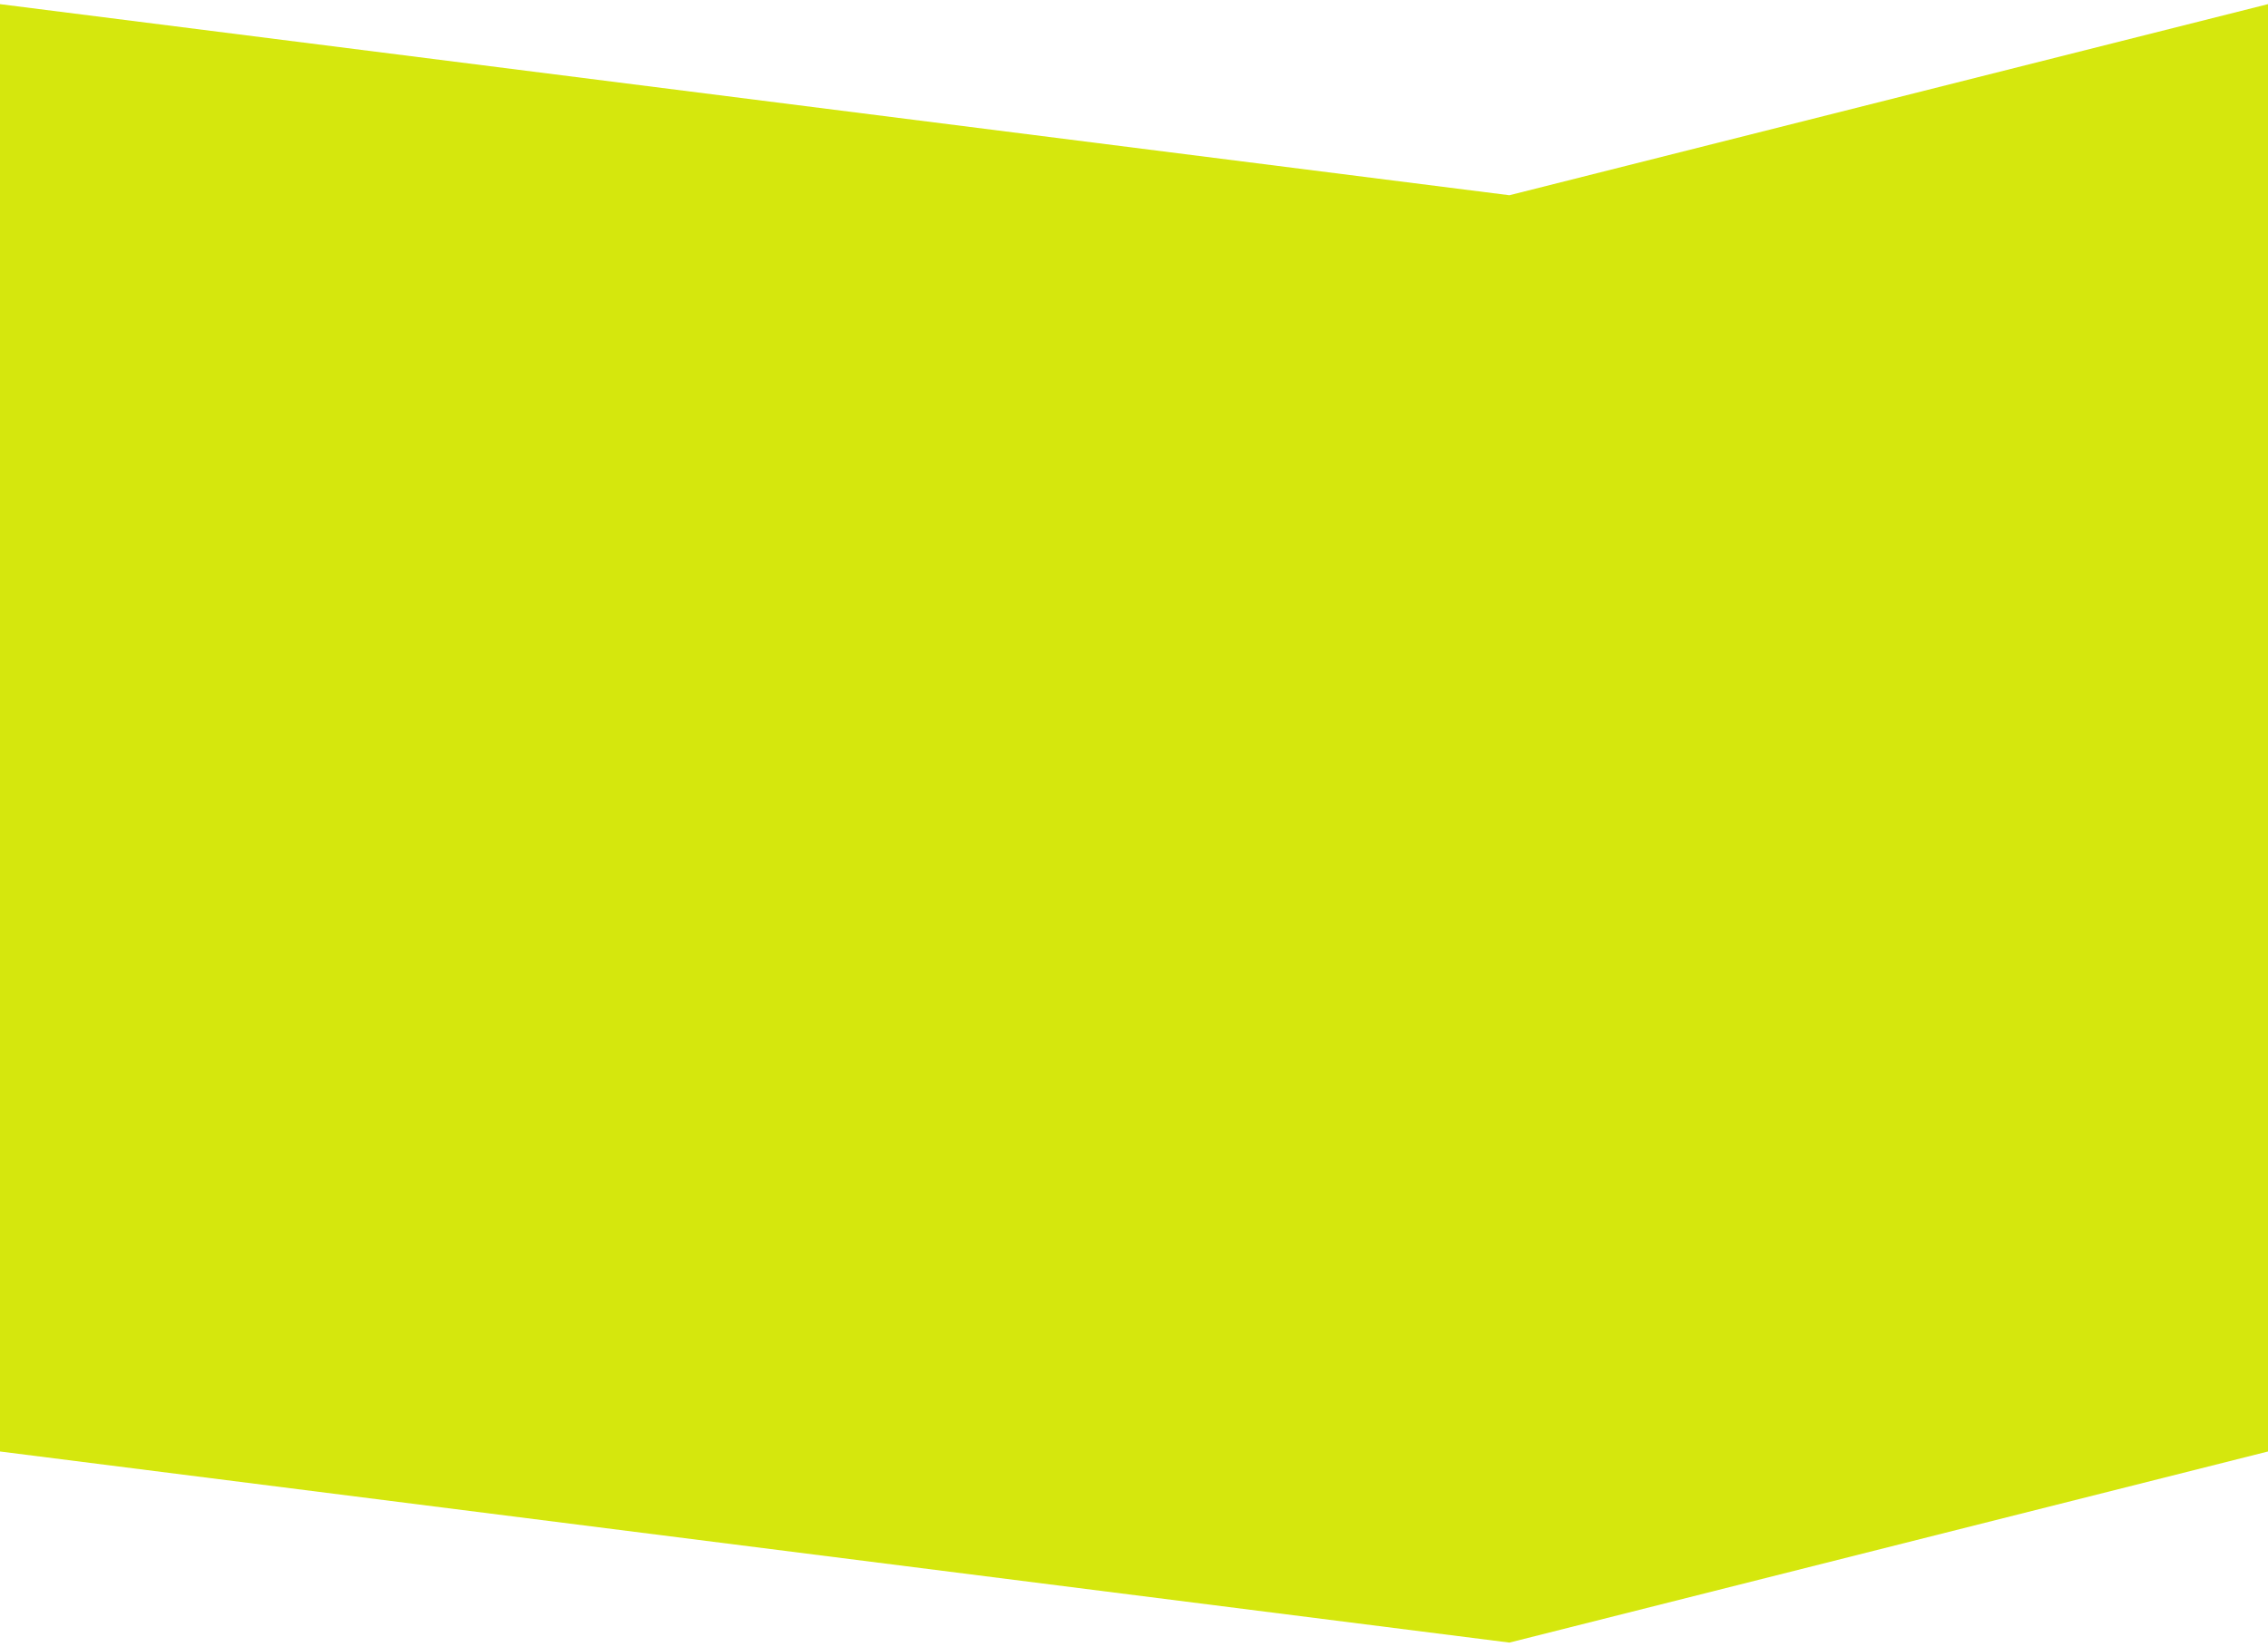
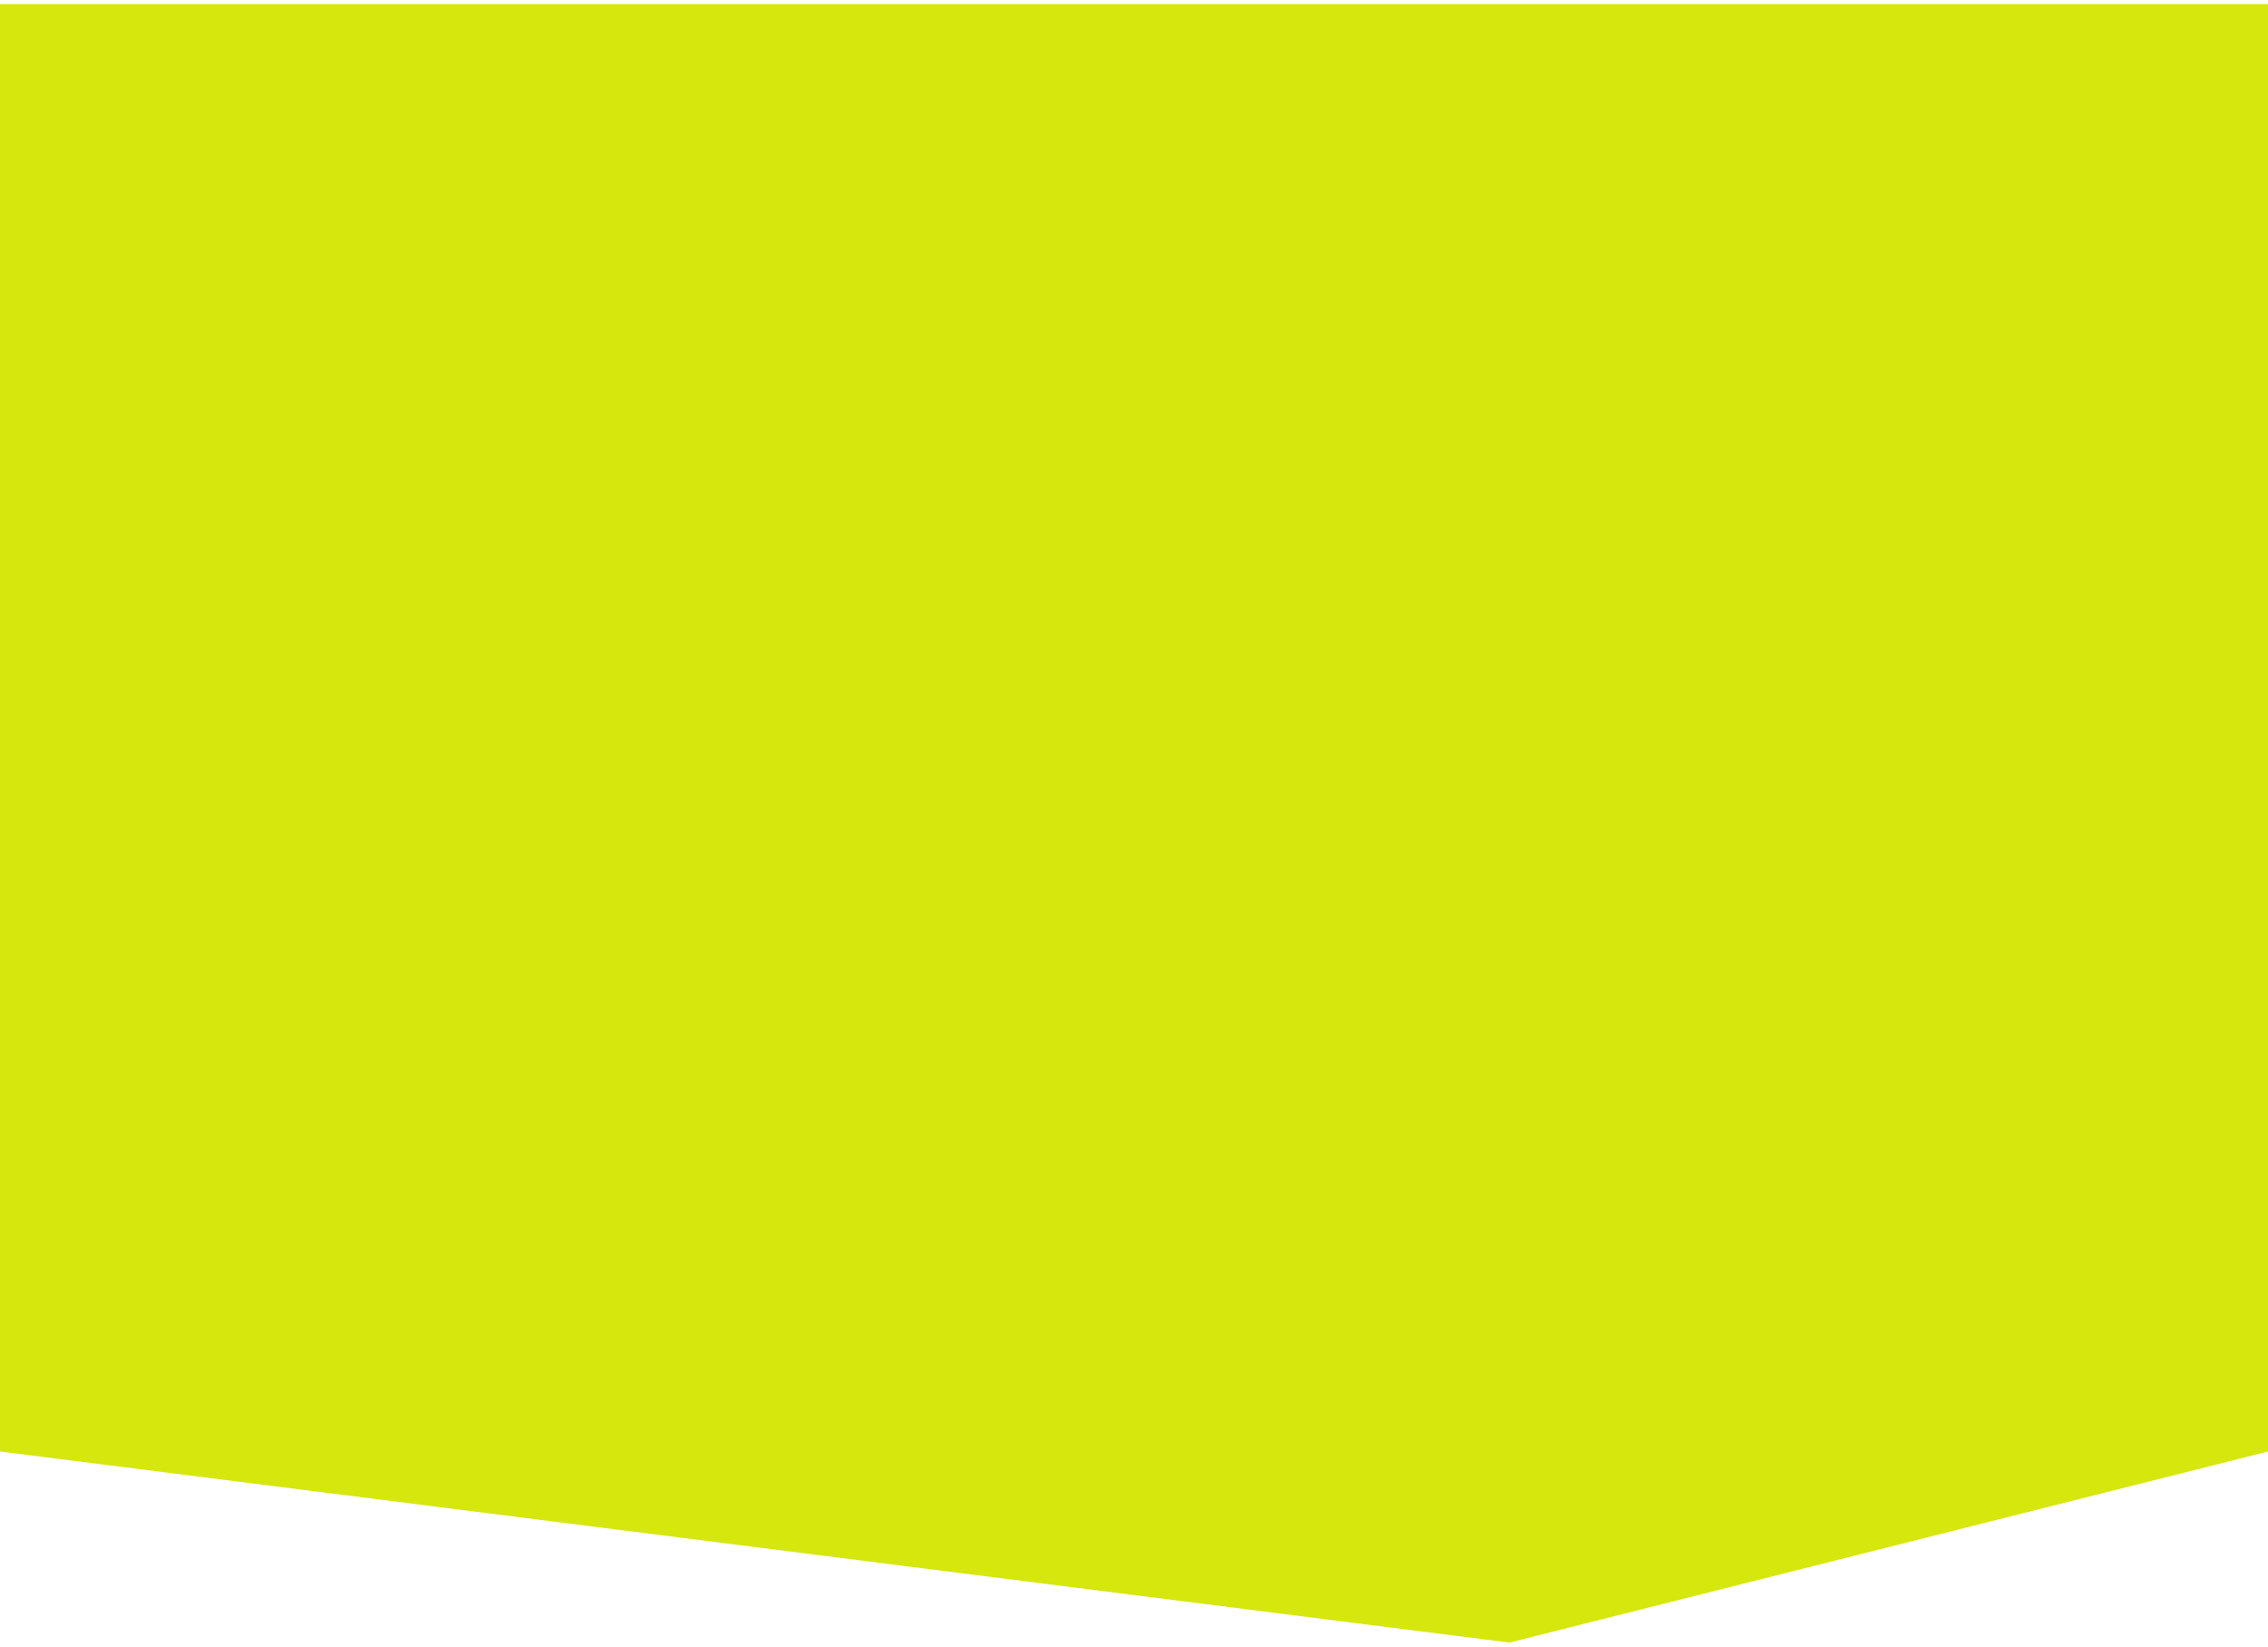
<svg xmlns="http://www.w3.org/2000/svg" width="274" height="199" viewBox="0 0 274 199" fill="none">
-   <path d="M0 0.5L182.352 23.594L274 0.5V175.406L182.352 198.5L0 175.406V0.5Z" fill="#D5E70D" />
+   <path d="M0 0.5L274 0.5V175.406L182.352 198.5L0 175.406V0.5Z" fill="#D5E70D" />
</svg>